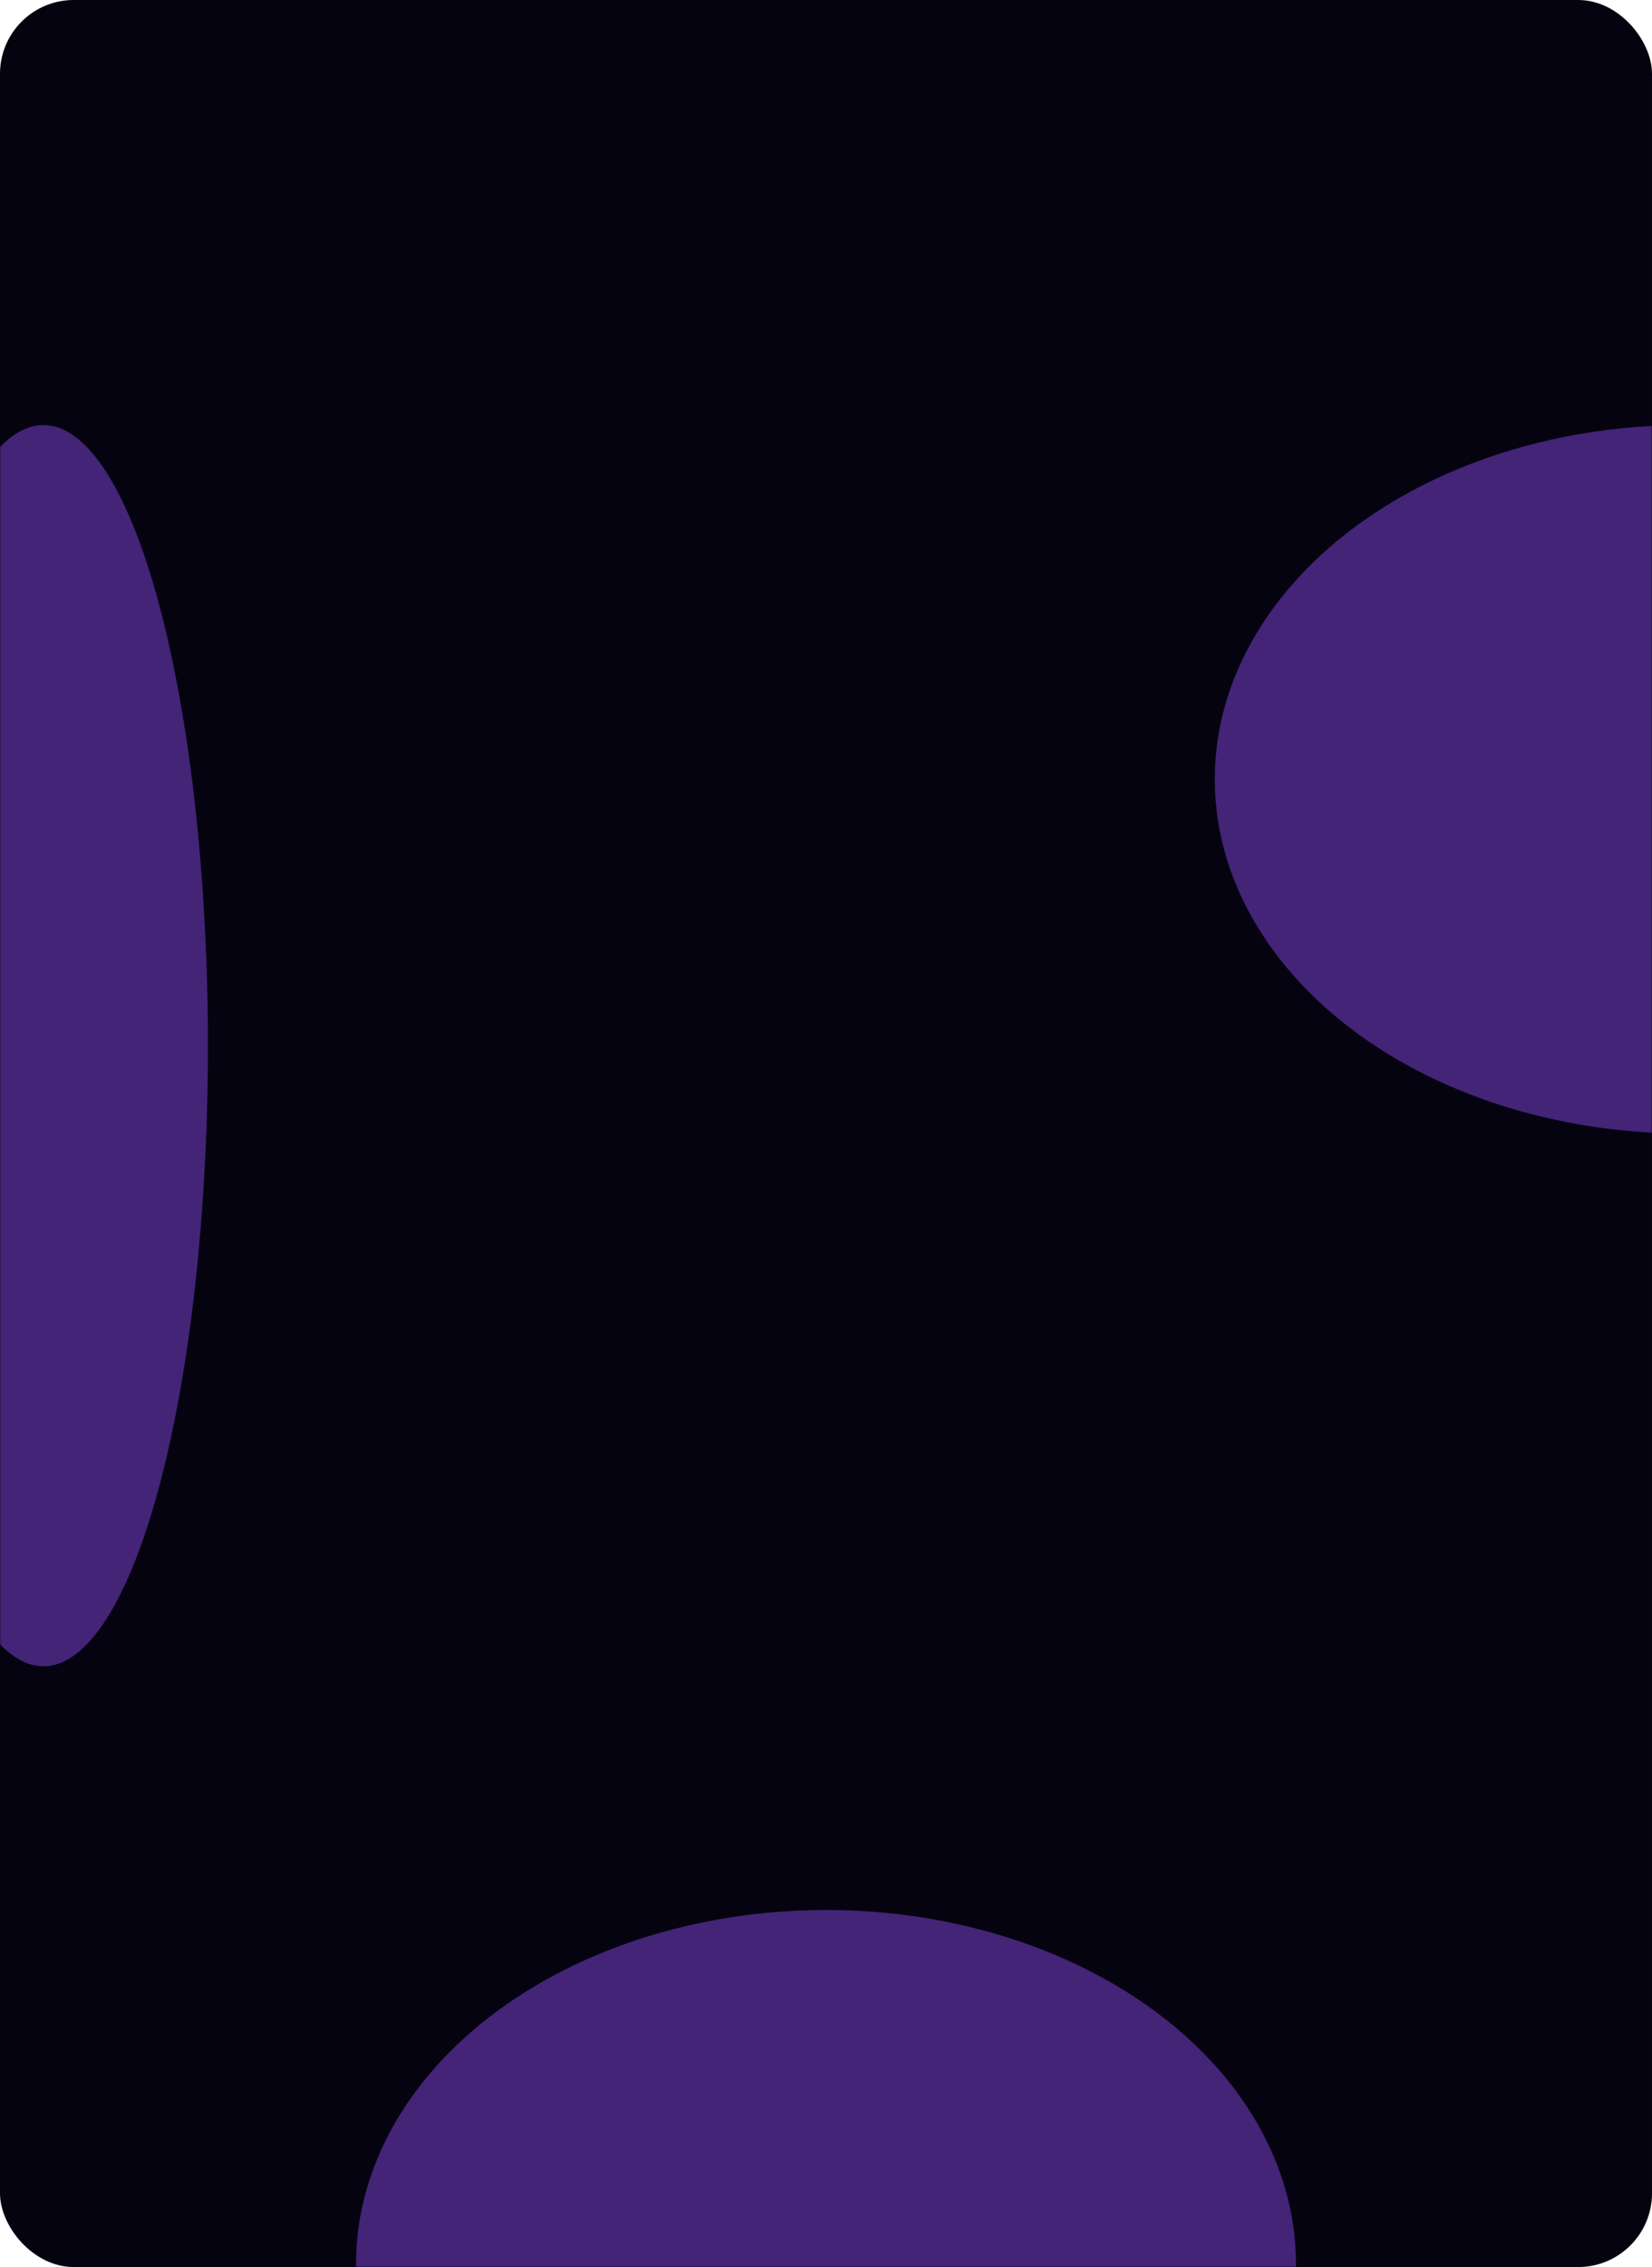
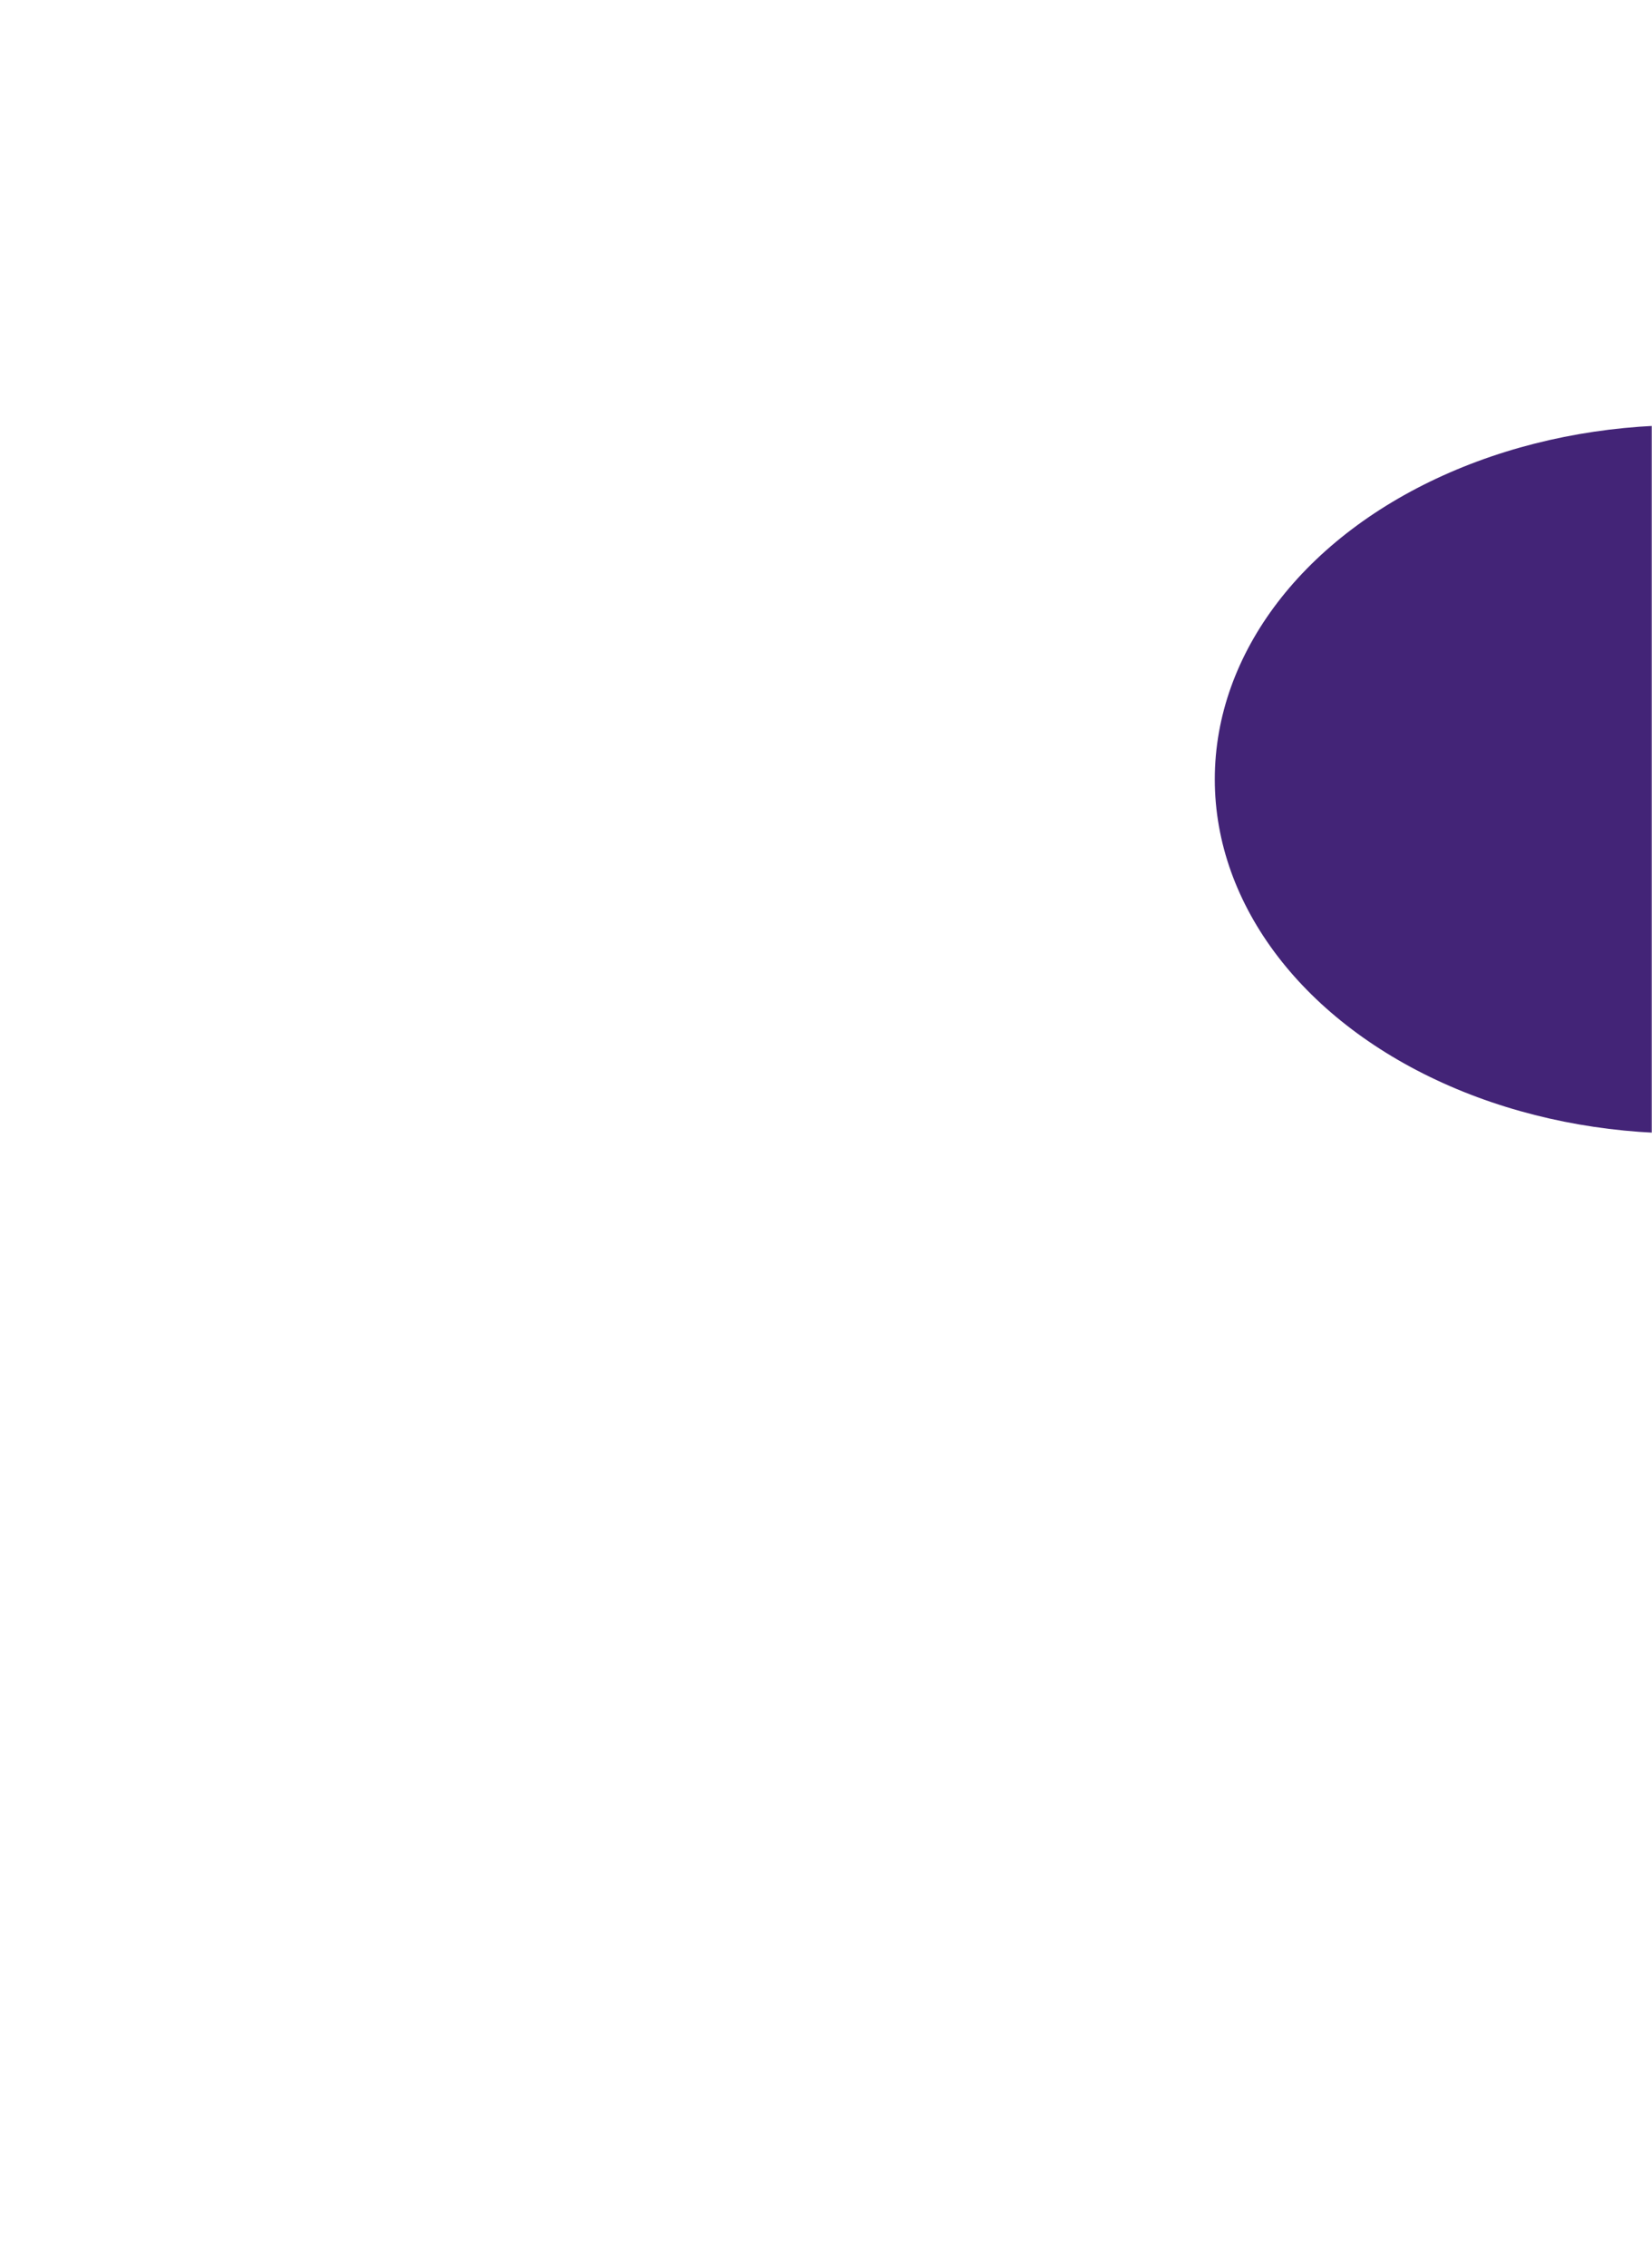
<svg xmlns="http://www.w3.org/2000/svg" width="672" height="922" viewBox="0 0 672 922" fill="none">
-   <rect width="672" height="922" rx="30" fill="#060311" />
  <mask id="mask0_226_613" style="mask-type:alpha" maskUnits="userSpaceOnUse" x="0" y="0" width="672" height="922">
    <rect width="672" height="922" rx="30" fill="#060311" />
  </mask>
  <g mask="url(#mask0_226_613)">
    <g filter="url(#filter0_f_226_613)">
-       <ellipse cx="336" cy="920.849" rx="191.172" ry="144.062" fill="#432477" />
-     </g>
+       </g>
    <g filter="url(#filter1_f_226_613)">
      <ellipse cx="685.324" cy="316.938" rx="191.172" ry="144.062" fill="#432477" />
    </g>
    <g filter="url(#filter2_f_226_613)">
-       <ellipse cx="17.669" cy="425.272" rx="66.91" ry="252.397" fill="#432477" />
-     </g>
+       </g>
  </g>
  <defs>
    <filter id="filter0_f_226_613" x="44.827" y="676.786" width="582.345" height="488.125" filterUnits="userSpaceOnUse" color-interpolation-filters="sRGB">
      <feFlood flood-opacity="0" result="BackgroundImageFix" />
      <feBlend mode="normal" in="SourceGraphic" in2="BackgroundImageFix" result="shape" />
      <feGaussianBlur stdDeviation="50" result="effect1_foregroundBlur_226_613" />
    </filter>
    <filter id="filter1_f_226_613" x="344.151" y="22.875" width="682.345" height="588.125" filterUnits="userSpaceOnUse" color-interpolation-filters="sRGB">
      <feFlood flood-opacity="0" result="BackgroundImageFix" />
      <feBlend mode="normal" in="SourceGraphic" in2="BackgroundImageFix" result="shape" />
      <feGaussianBlur stdDeviation="75" result="effect1_foregroundBlur_226_613" />
    </filter>
    <filter id="filter2_f_226_613" x="-149.241" y="72.875" width="333.82" height="704.795" filterUnits="userSpaceOnUse" color-interpolation-filters="sRGB">
      <feFlood flood-opacity="0" result="BackgroundImageFix" />
      <feBlend mode="normal" in="SourceGraphic" in2="BackgroundImageFix" result="shape" />
      <feGaussianBlur stdDeviation="50" result="effect1_foregroundBlur_226_613" />
    </filter>
  </defs>
</svg>